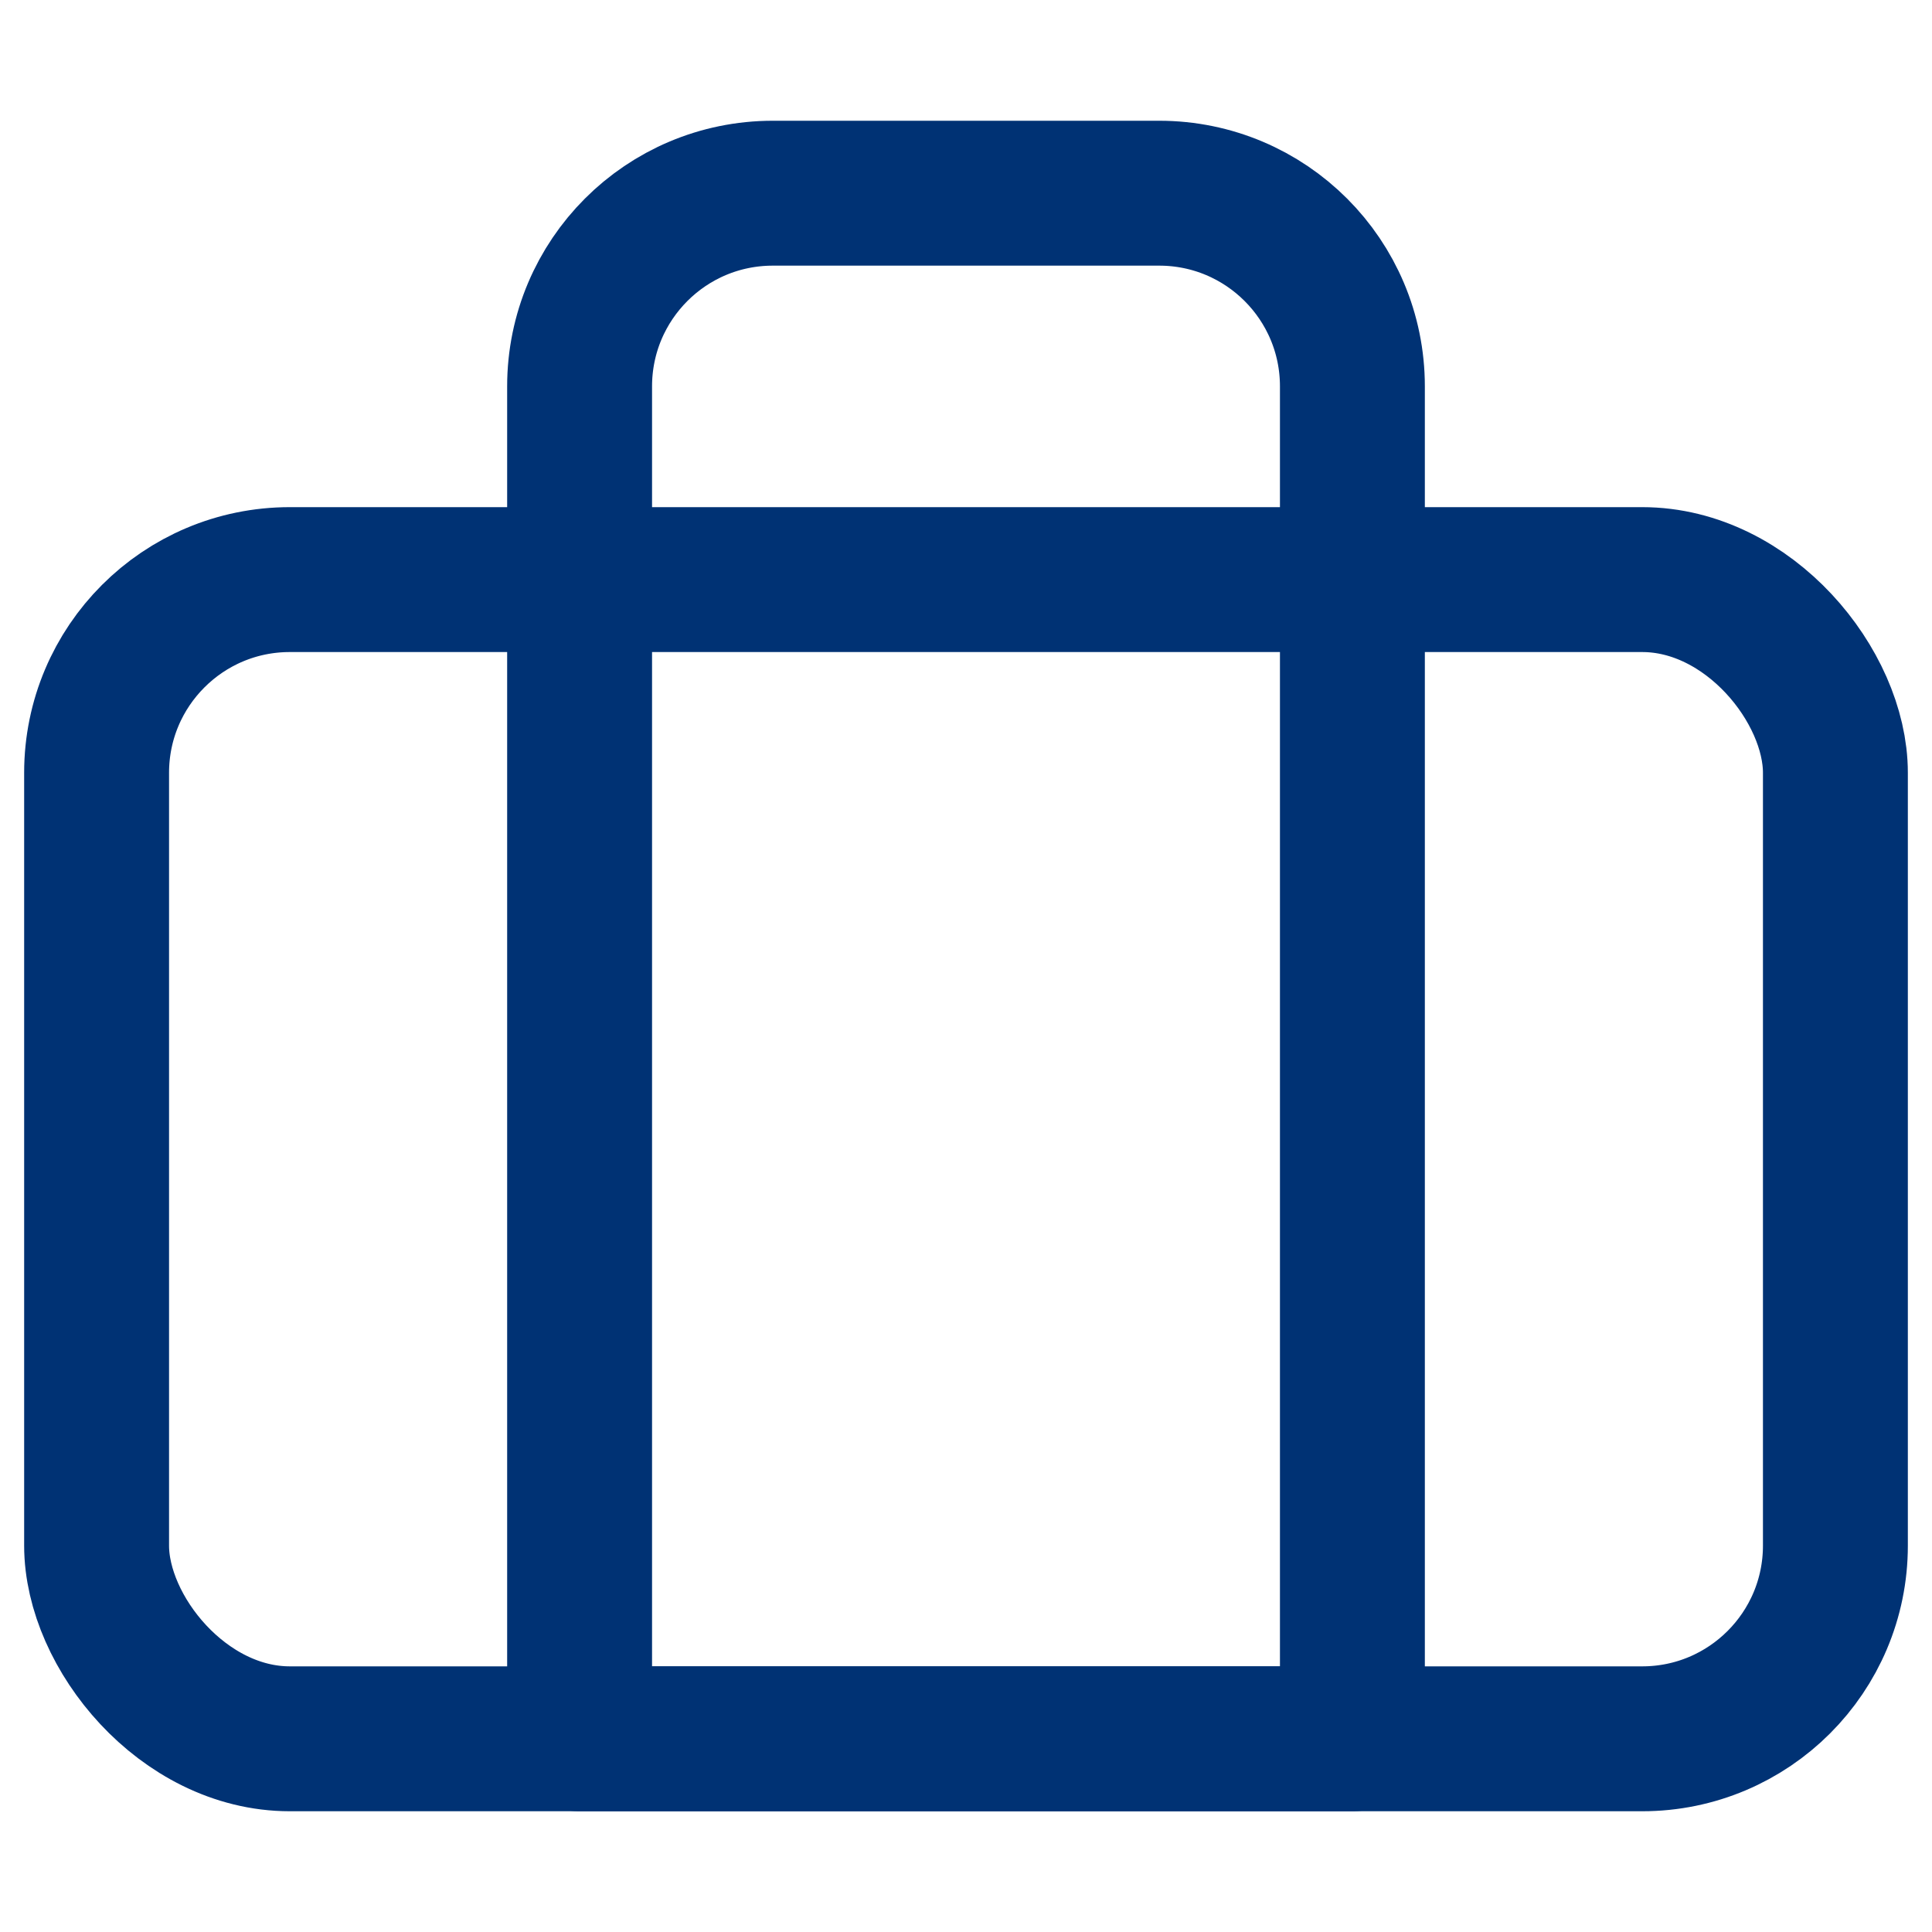
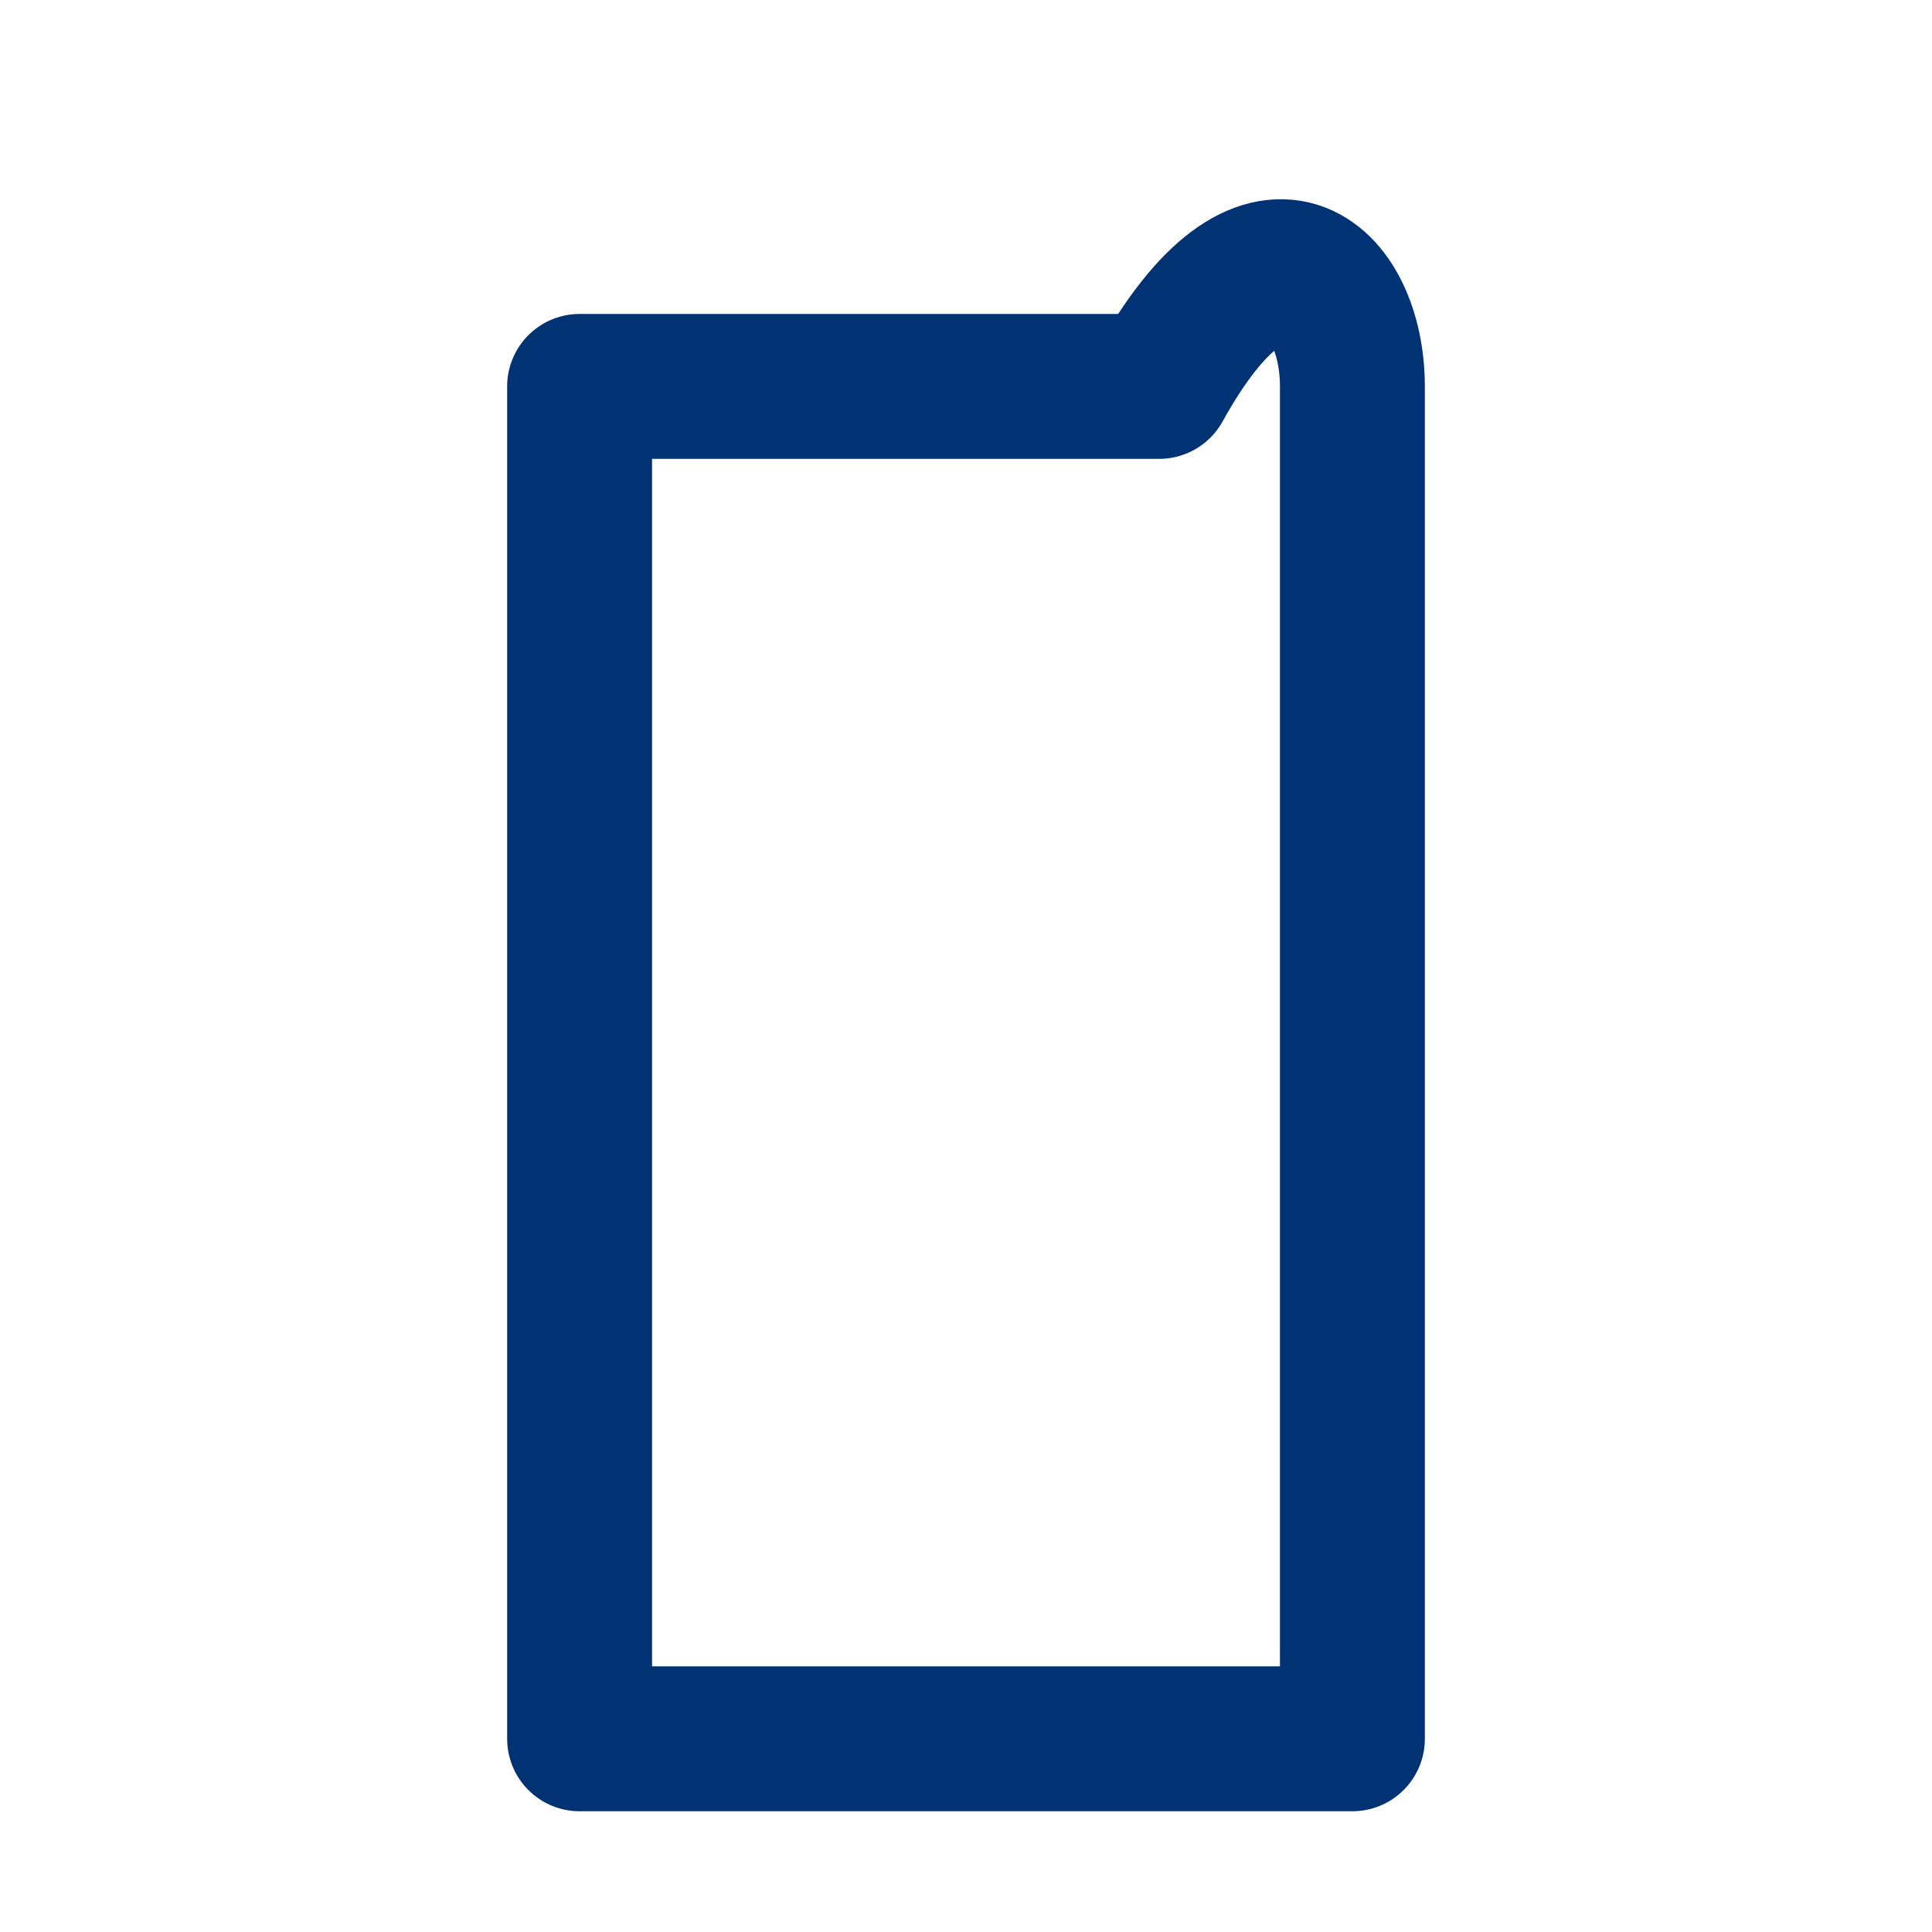
<svg xmlns="http://www.w3.org/2000/svg" width="20" height="20" viewBox="0 0 20 20" fill="none">
-   <path d="M6 4C6 2.895 6.895 2 8 2H12C13.105 2 14 2.895 14 4V18H6V4Z" stroke="#003274" stroke-width="1.5" stroke-linecap="round" stroke-linejoin="round" />
-   <rect x="1" y="6" width="18" height="12" rx="2" stroke="#003274" stroke-width="1.5" stroke-linecap="round" stroke-linejoin="round" />
+   <path d="M6 4H12C13.105 2 14 2.895 14 4V18H6V4Z" stroke="#003274" stroke-width="1.5" stroke-linecap="round" stroke-linejoin="round" />
</svg>